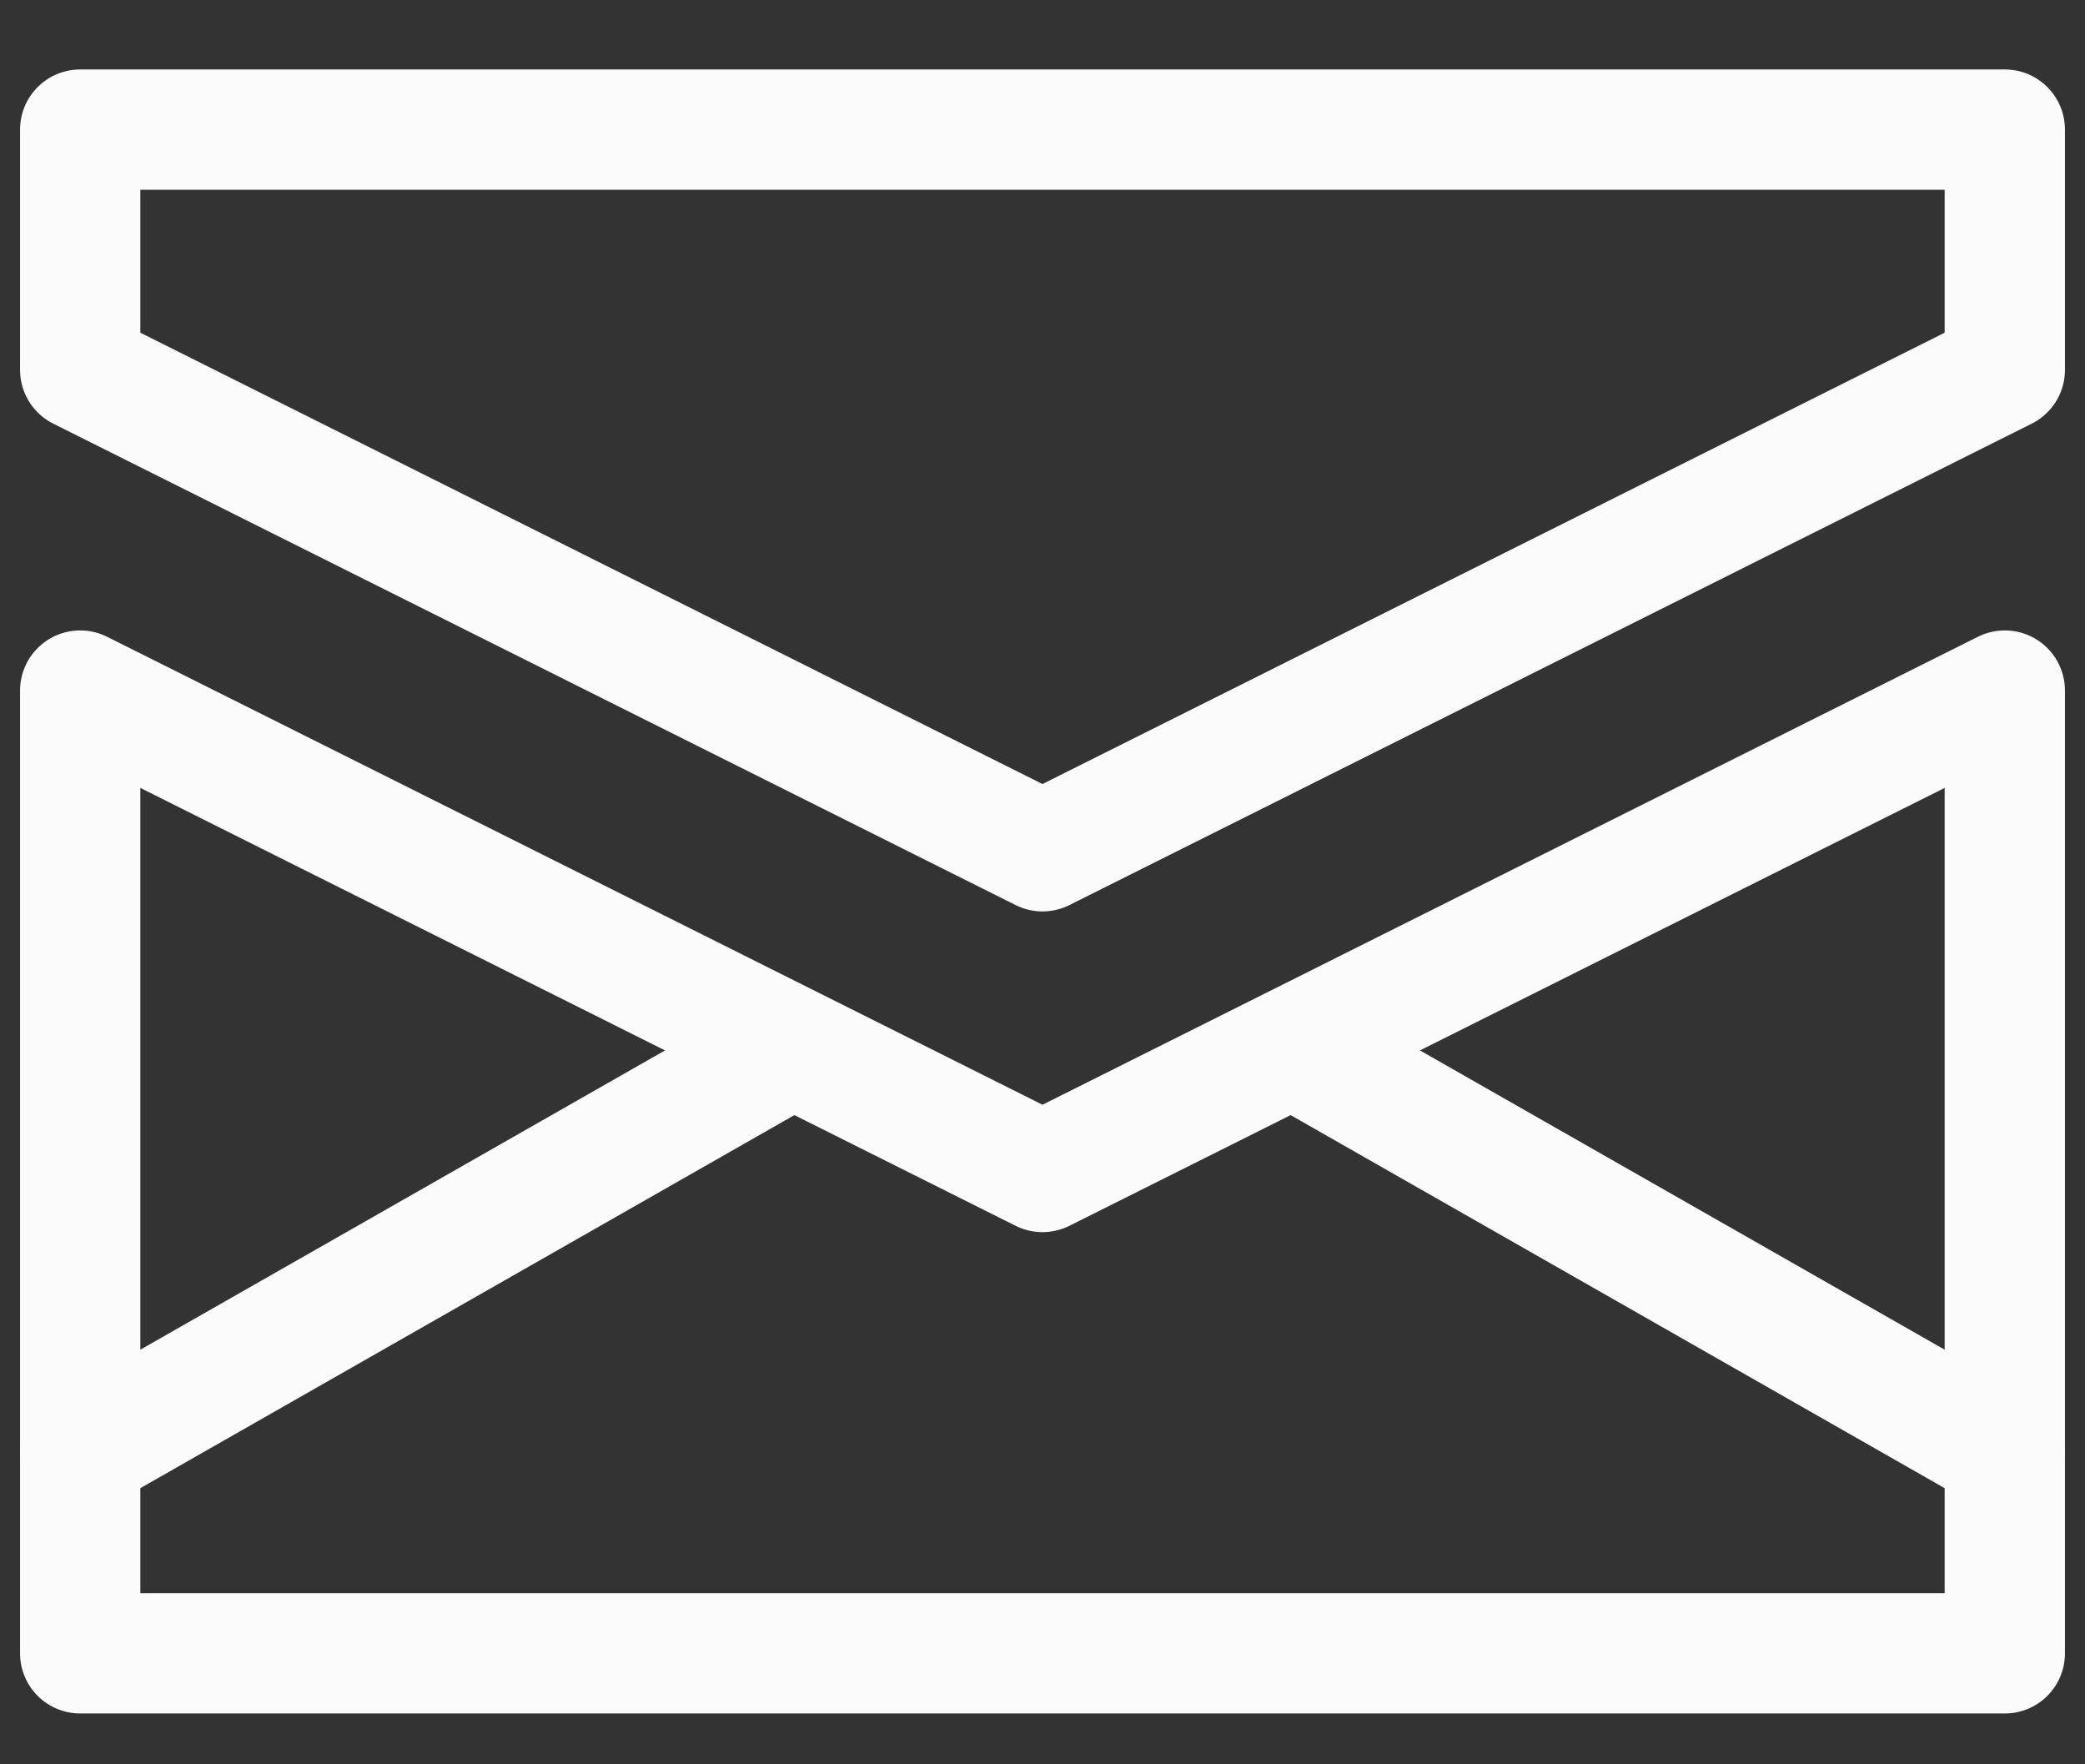
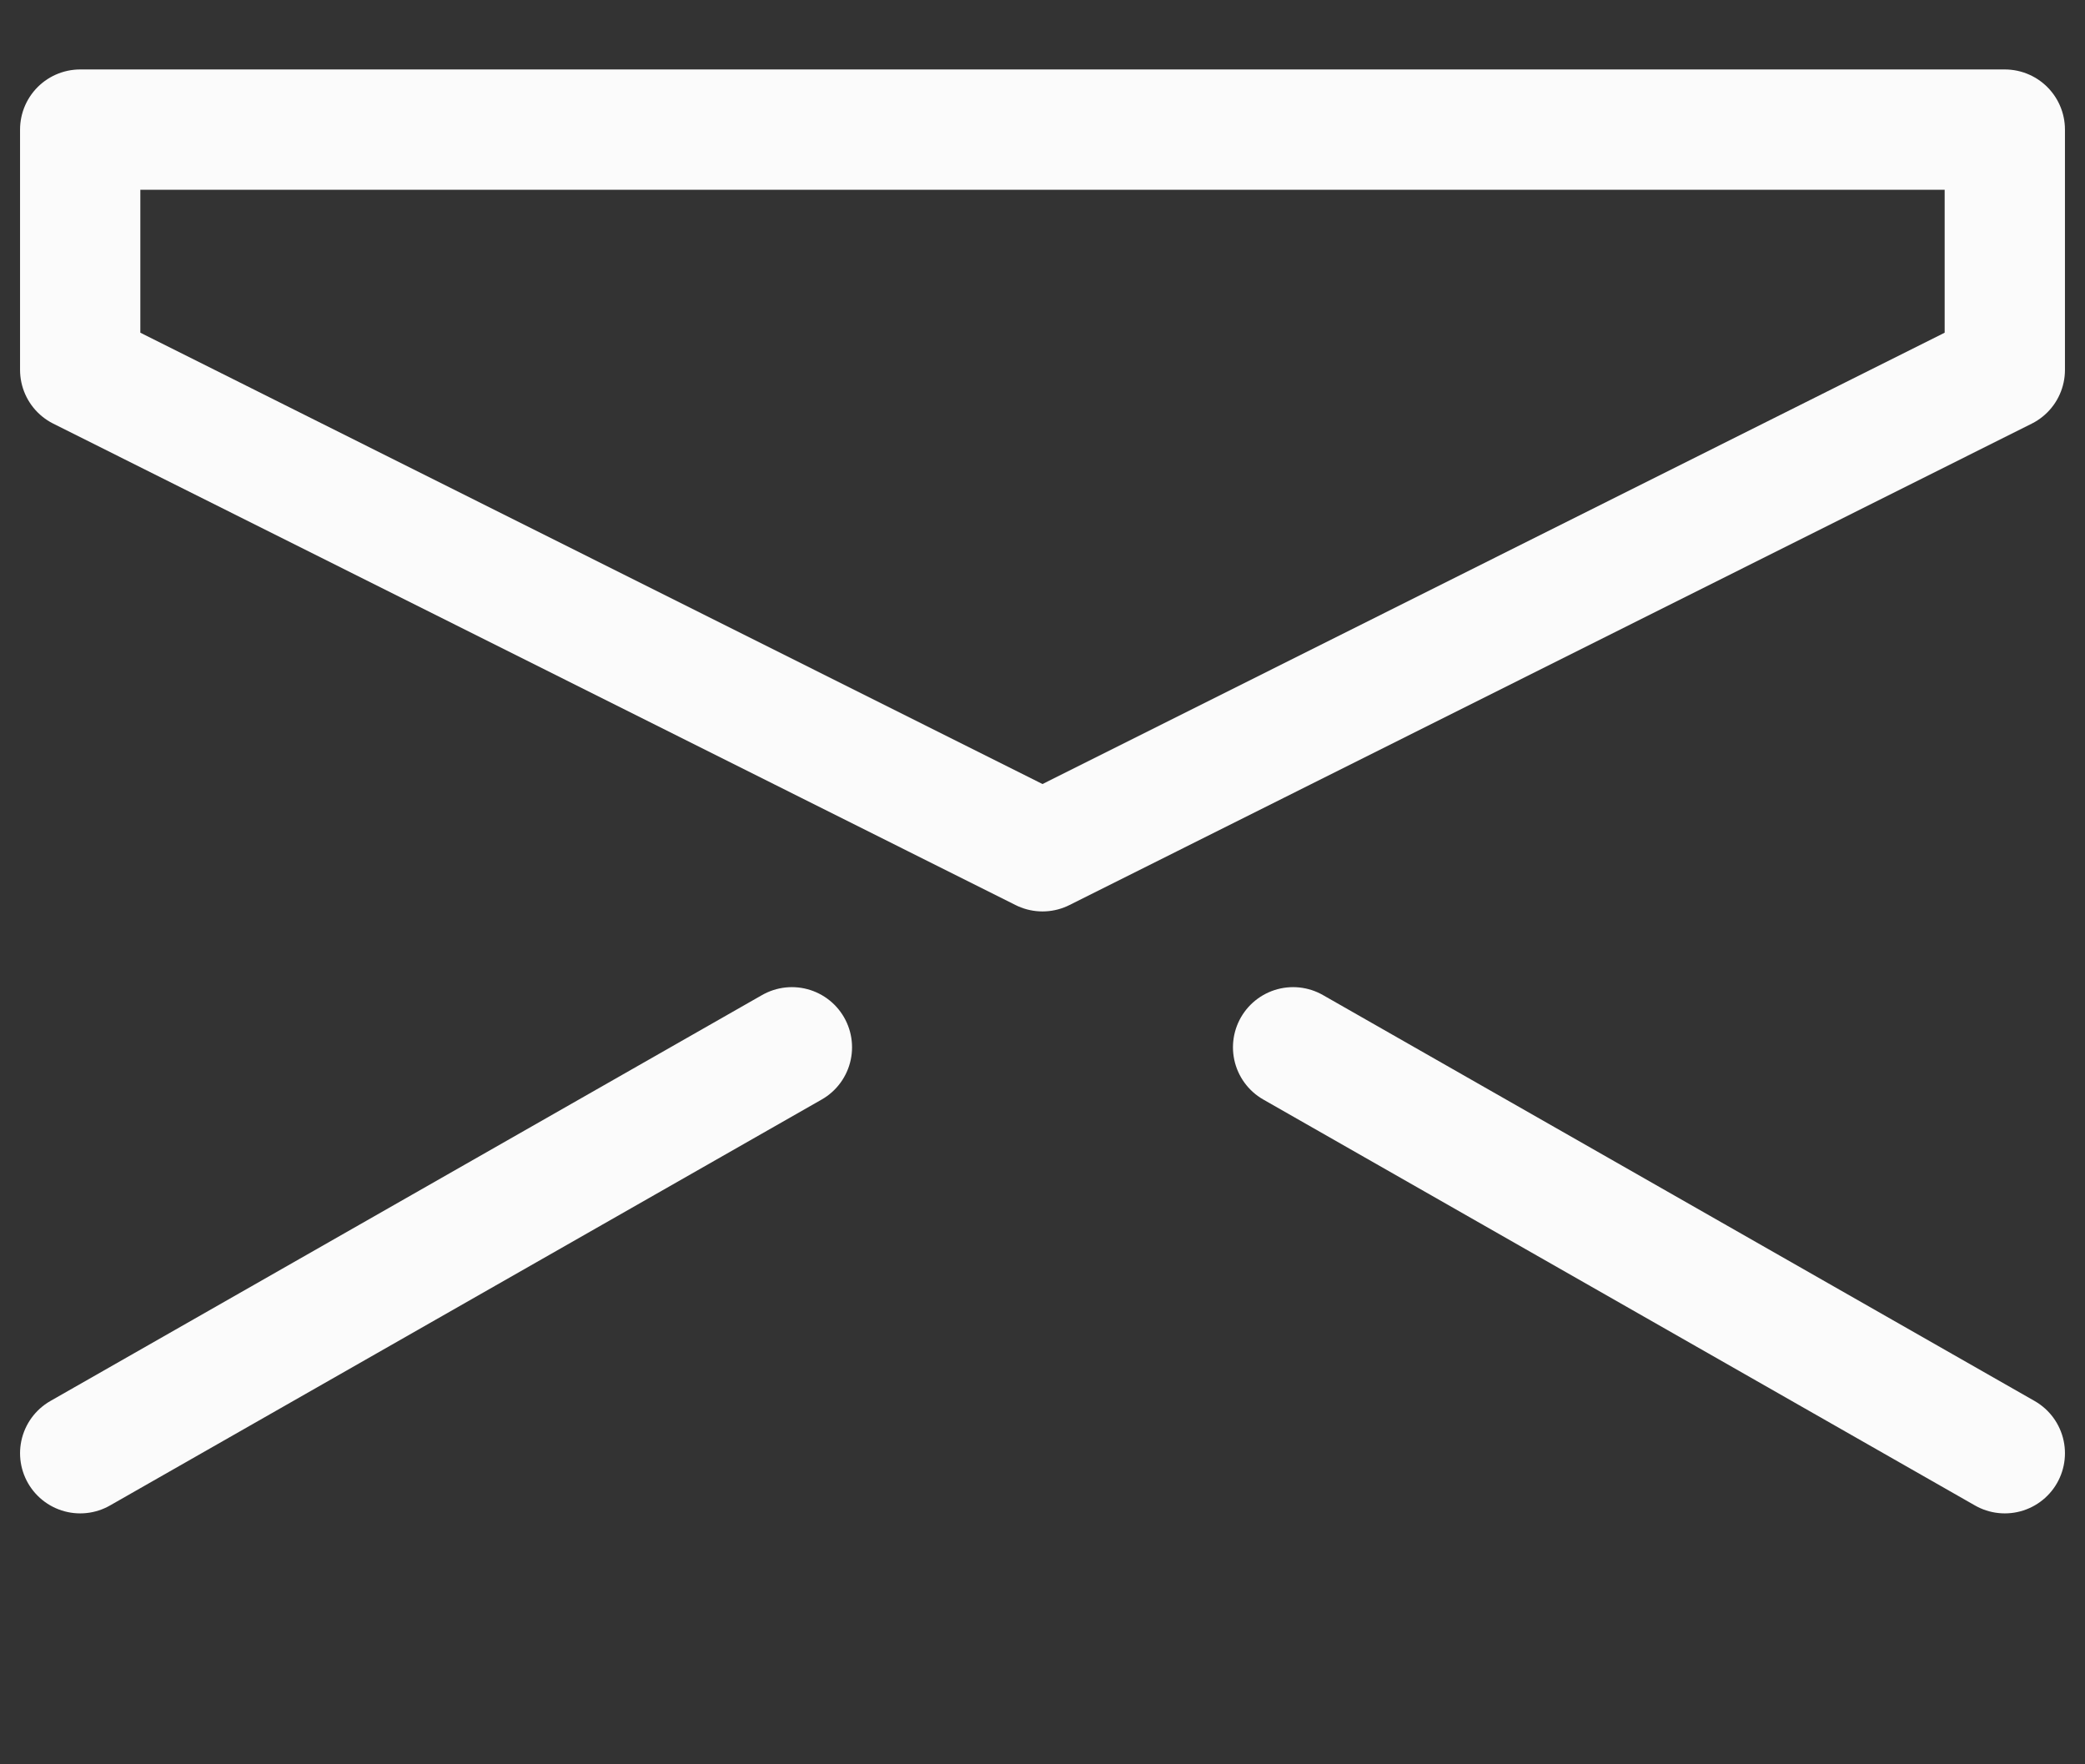
<svg xmlns="http://www.w3.org/2000/svg" width="26" height="22" viewBox="0 0 26 22" fill="none">
  <rect x="0" y="0" width="26" height="22" fill="#333333" stroke="none" />
-   <path d="M25 4.612L13 10.615L1 4.612V1.616H25V4.612Z" stroke="#FBFBFB" stroke-width="1.5" stroke-linecap="round" stroke-linejoin="round" />
-   <path d="M1 8.611L13 14.614L25 8.611V20.616H1V8.611Z" stroke="#FBFBFB" stroke-width="1.5" stroke-linecap="round" stroke-linejoin="round" />
+   <path d="M25 4.612L13 10.615L1 4.612V1.616H25Z" stroke="#FBFBFB" stroke-width="1.5" stroke-linecap="round" stroke-linejoin="round" />
  <path d="M16.125 13.059L25 18.121" stroke="#FBFBFB" stroke-width="1.5" stroke-linecap="round" stroke-linejoin="round" />
  <path d="M9.875 13.059L1 18.121" stroke="#FBFBFB" stroke-width="1.5" stroke-linecap="round" stroke-linejoin="round" />
</svg>